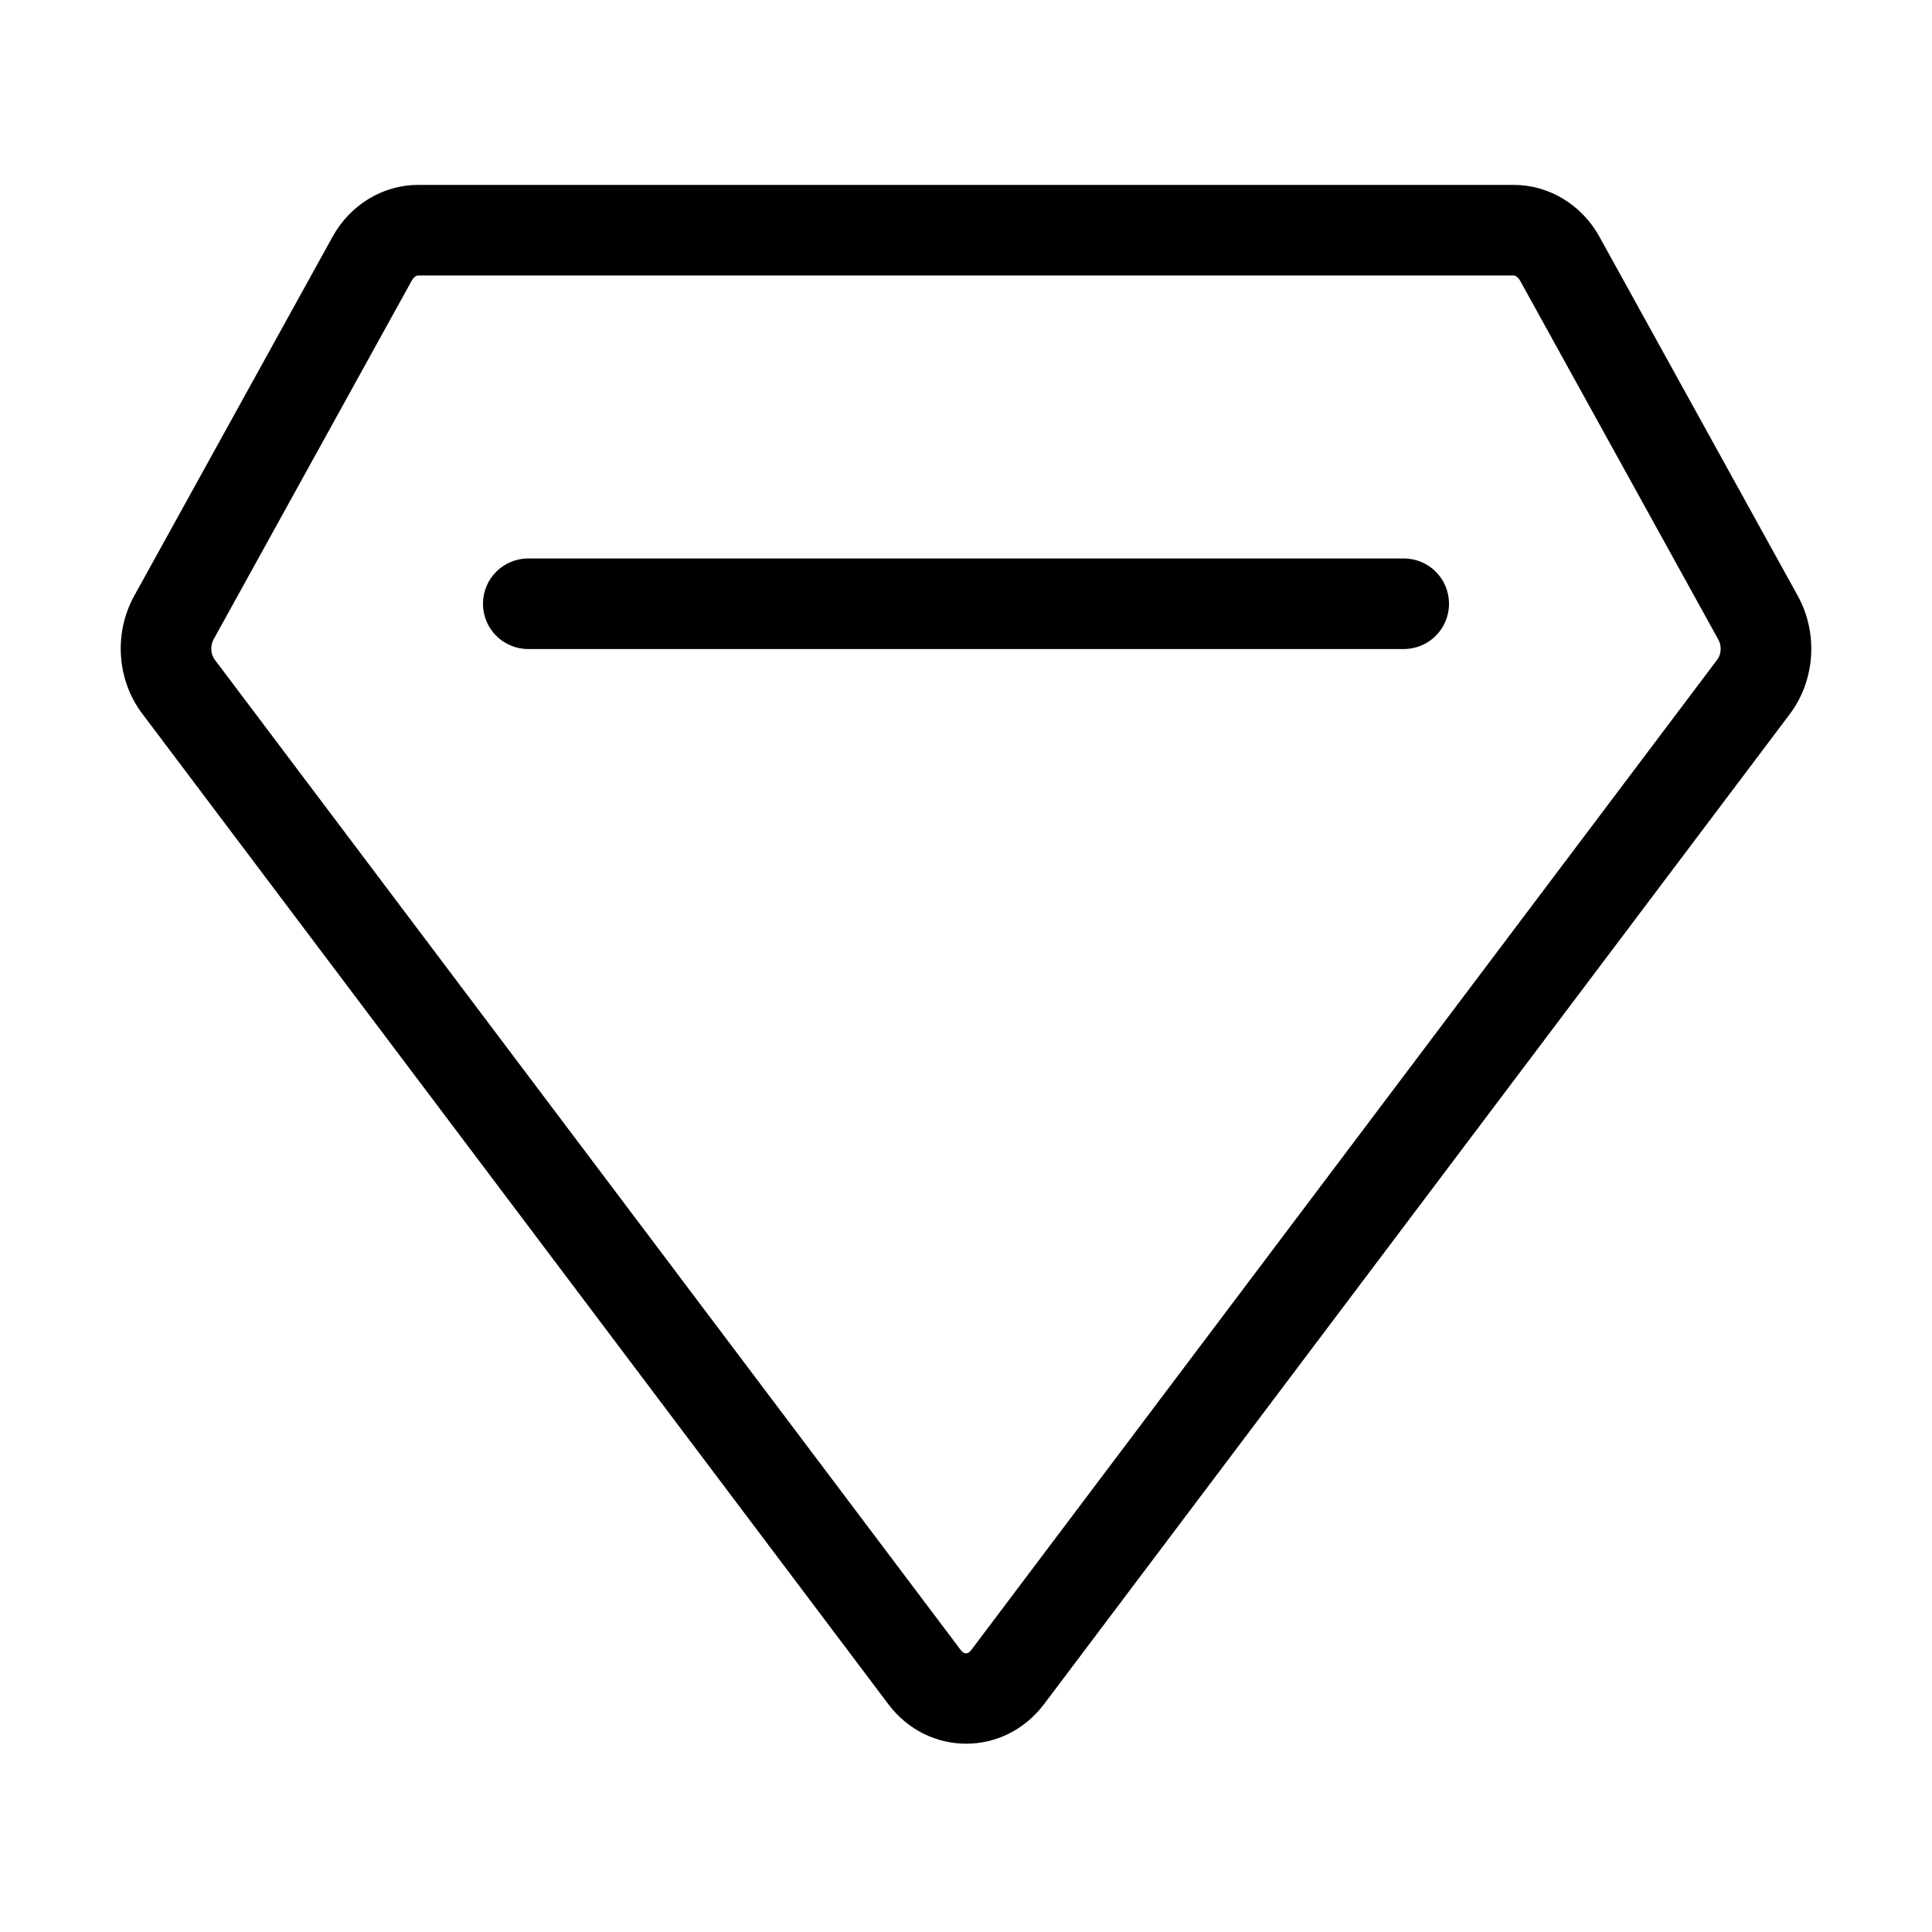
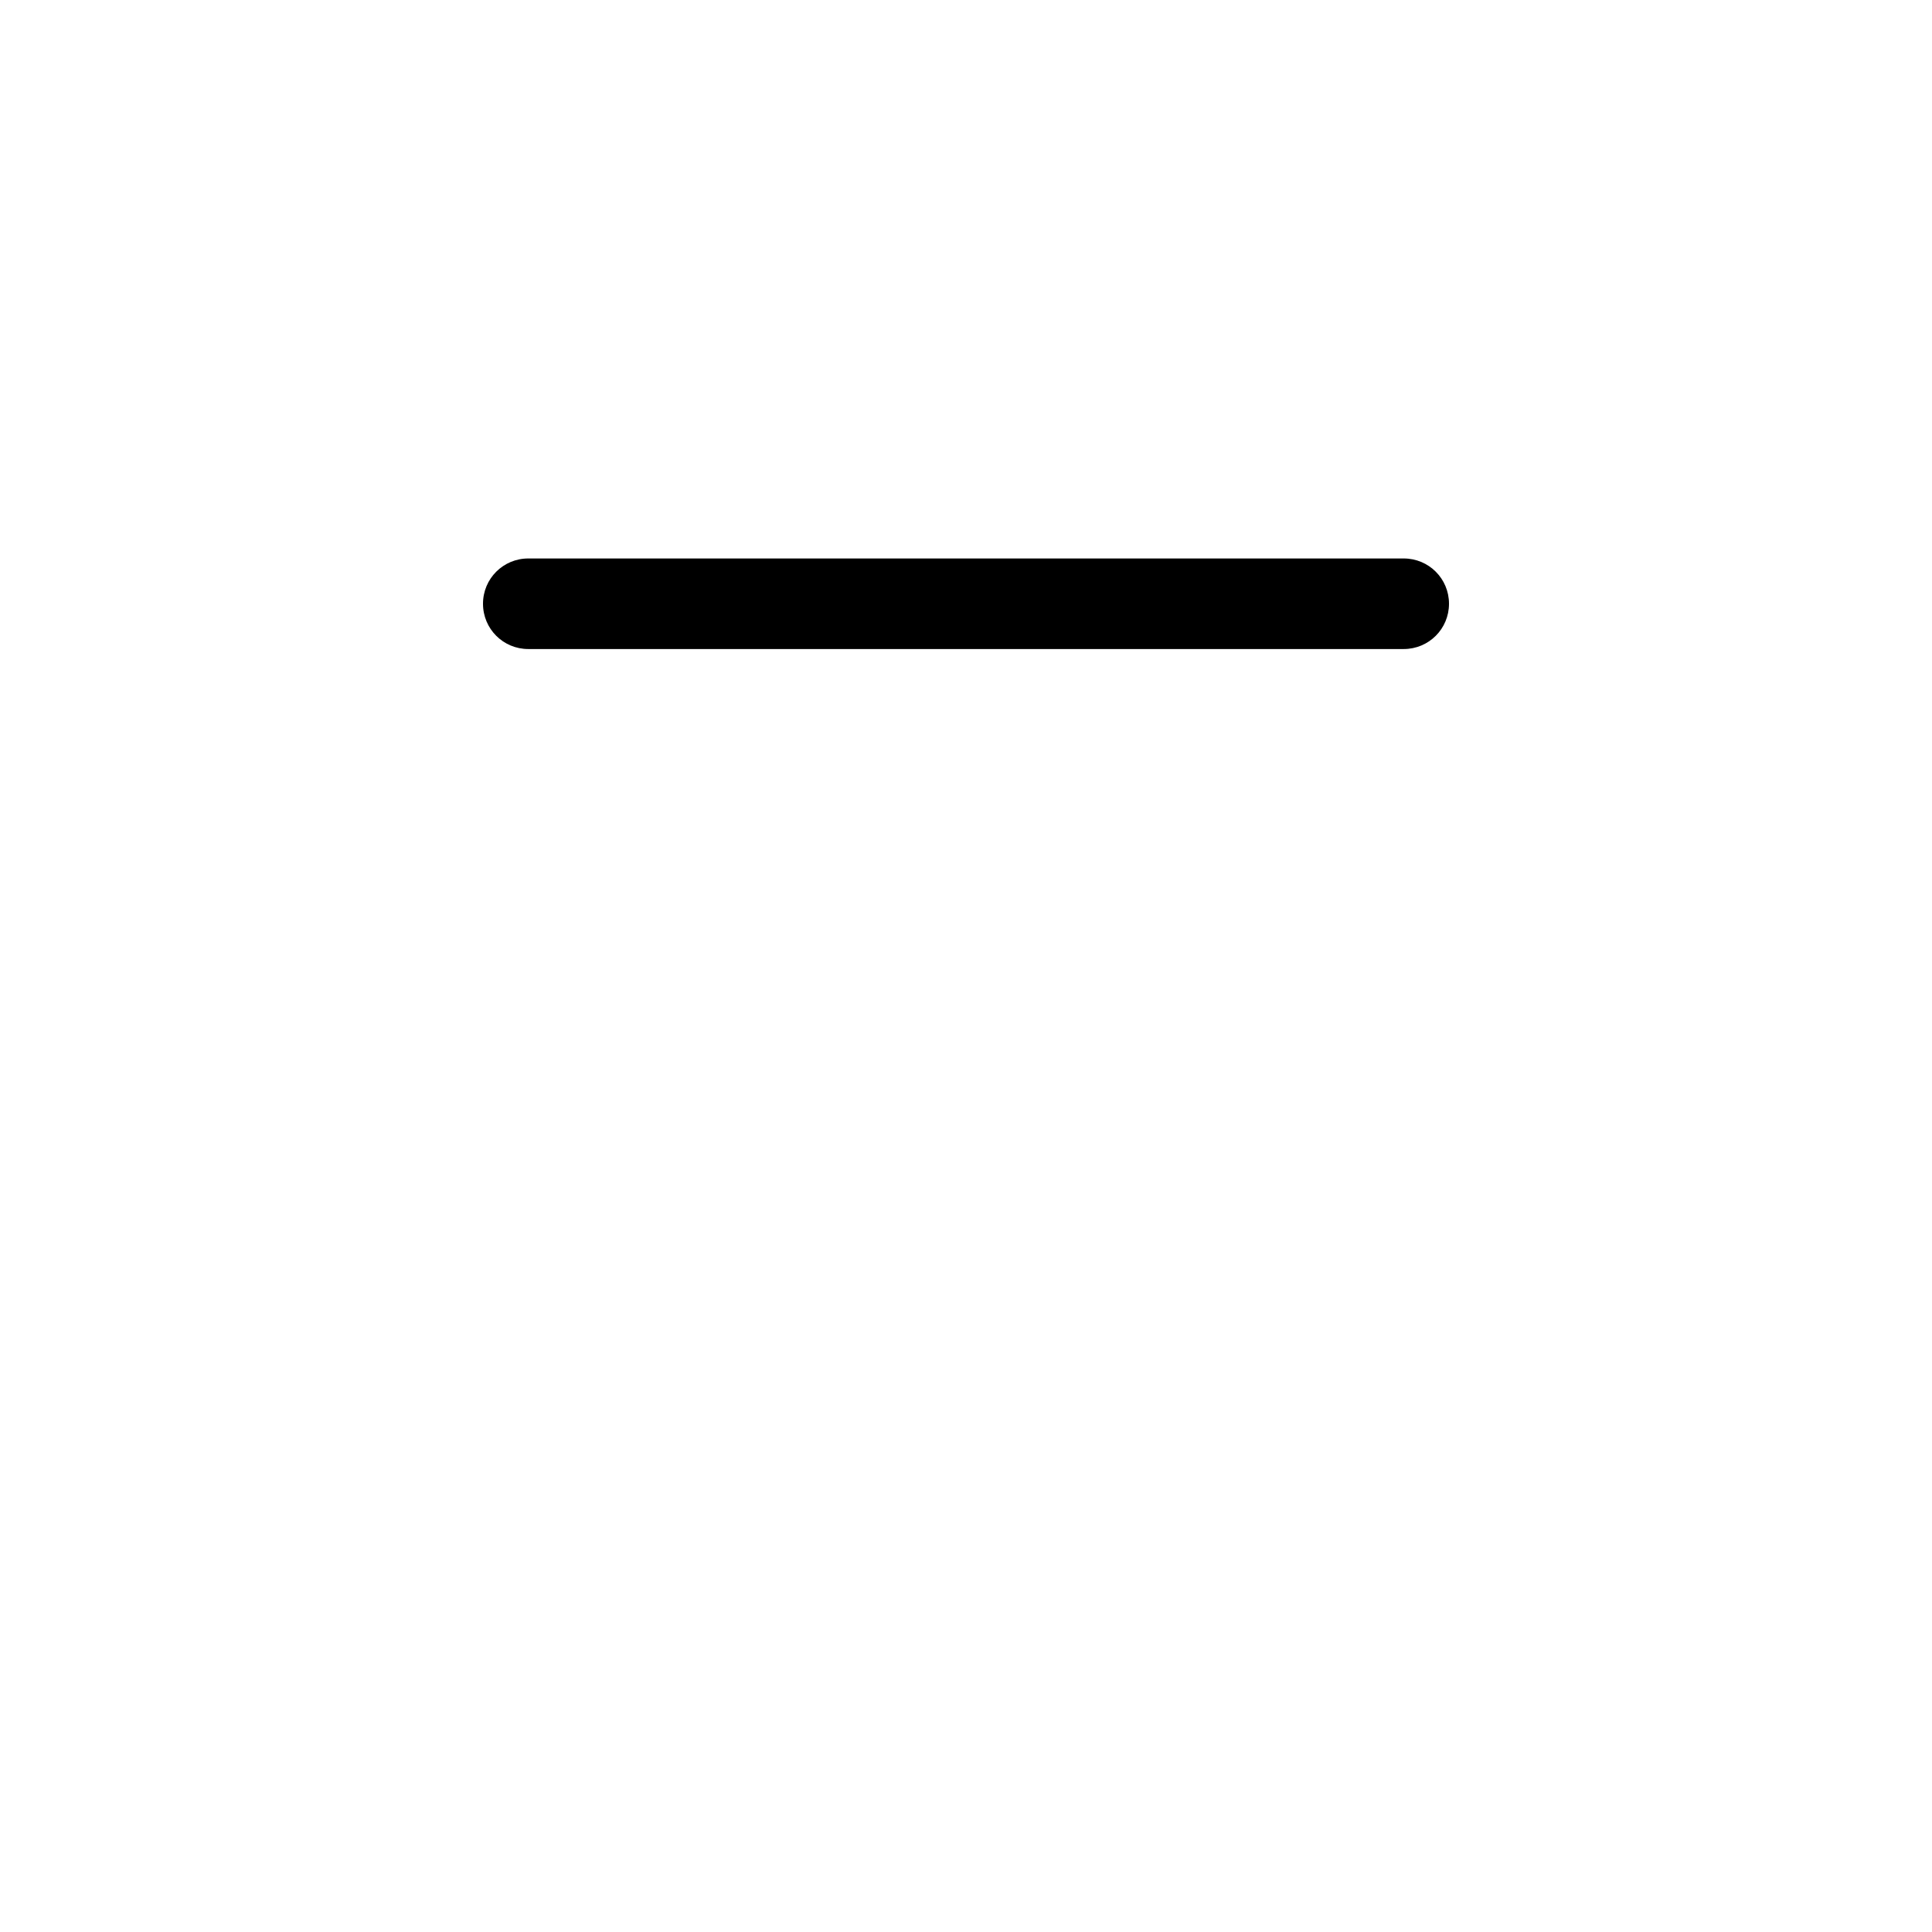
<svg xmlns="http://www.w3.org/2000/svg" class="icon" viewBox="0 0 1024 1024" width="200" height="200">
-   <path d="M952.8 315.7l-105-190.1C838.4 108.5 821 98 802.3 98H221.7c-18.8 0-36.1 10.5-45.5 27.6l-105 190.1c-11 19.8-9.3 44.8 4.3 62.7l395.3 524.8c10.5 14 25.9 21 41.3 21 15.4 0 30.7-7 41.3-21l395.3-524.8c13.4-17.9 15.1-42.8 4.1-62.7z m-42.6 33.9L514.9 874.4c-1.4 1.9-2.5 1.9-2.9 1.9s-1.5 0-2.9-1.9L113.8 349.6c-2.2-2.9-2.4-7.4-0.6-10.7l105-190.1c1.1-2 2.5-2.8 3.5-2.8h580.5c1 0 2.4 0.9 3.5 2.8l105 190.1c1.9 3.3 1.7 7.8-0.5 10.7z" />
  <path d="M744 296H280c-13.3 0-24 10.7-24 24s10.7 24 24 24h464c13.3 0 24-10.7 24-24s-10.7-24-24-24z" />
</svg>